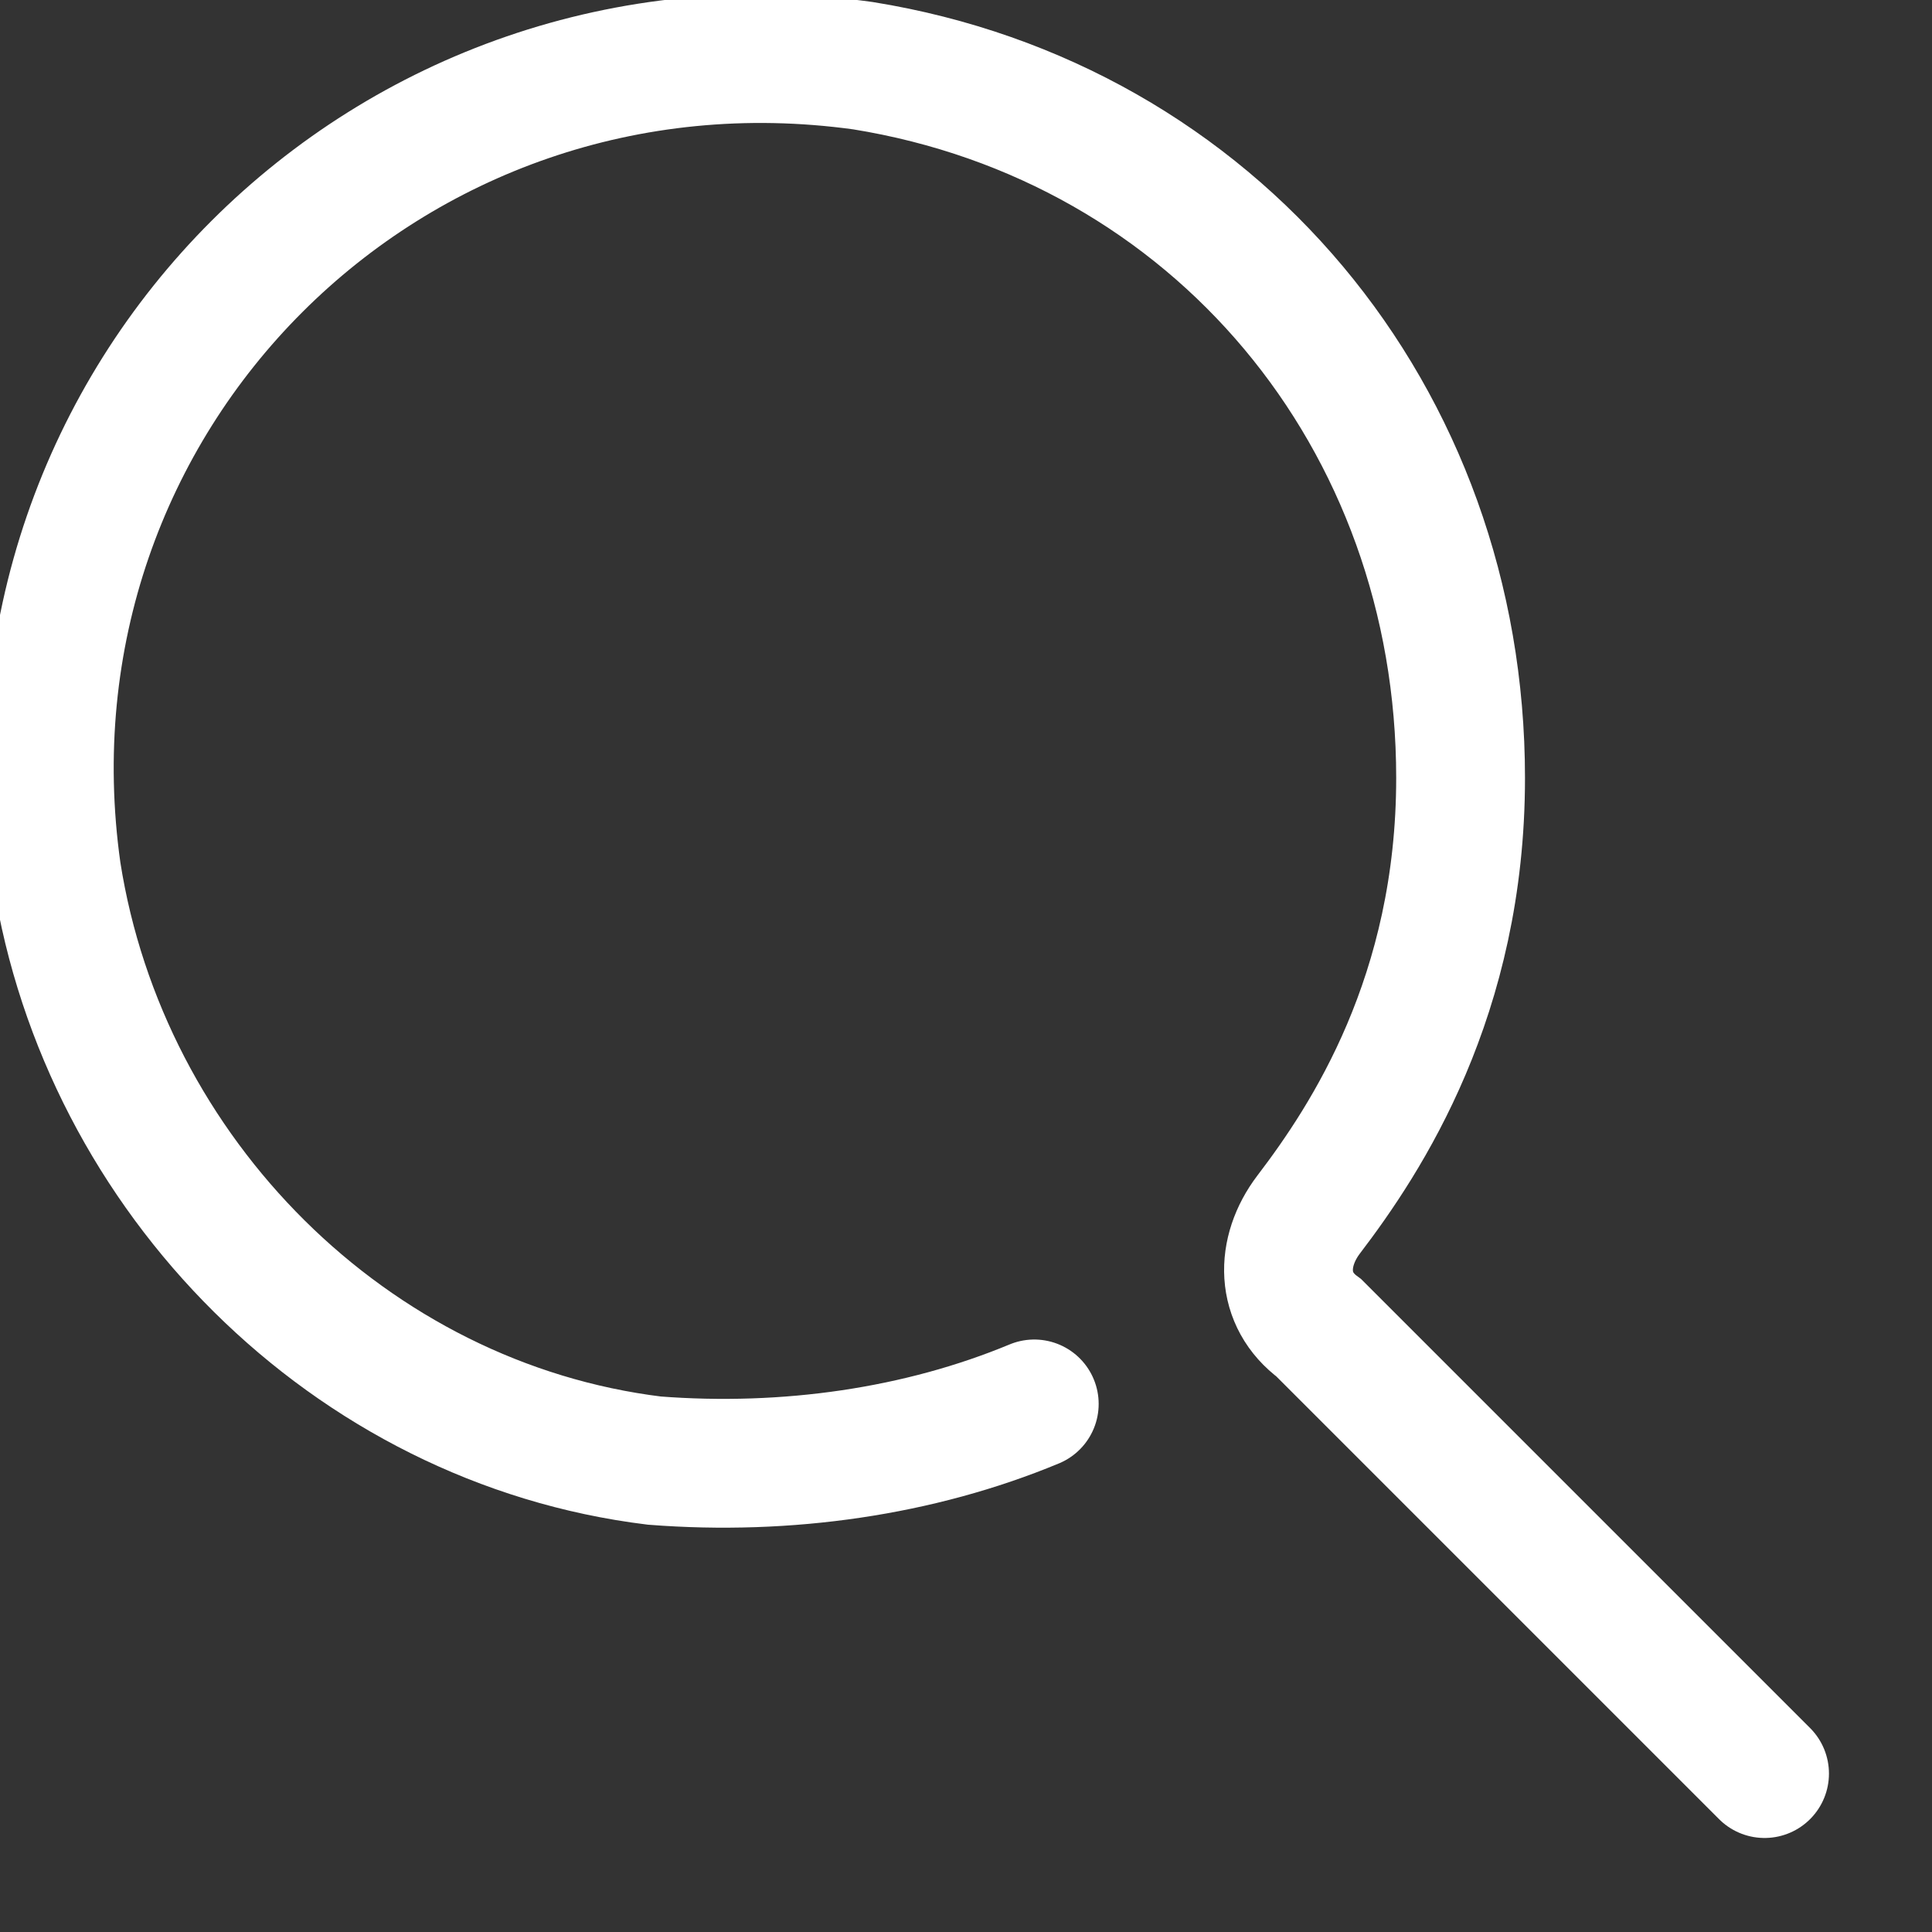
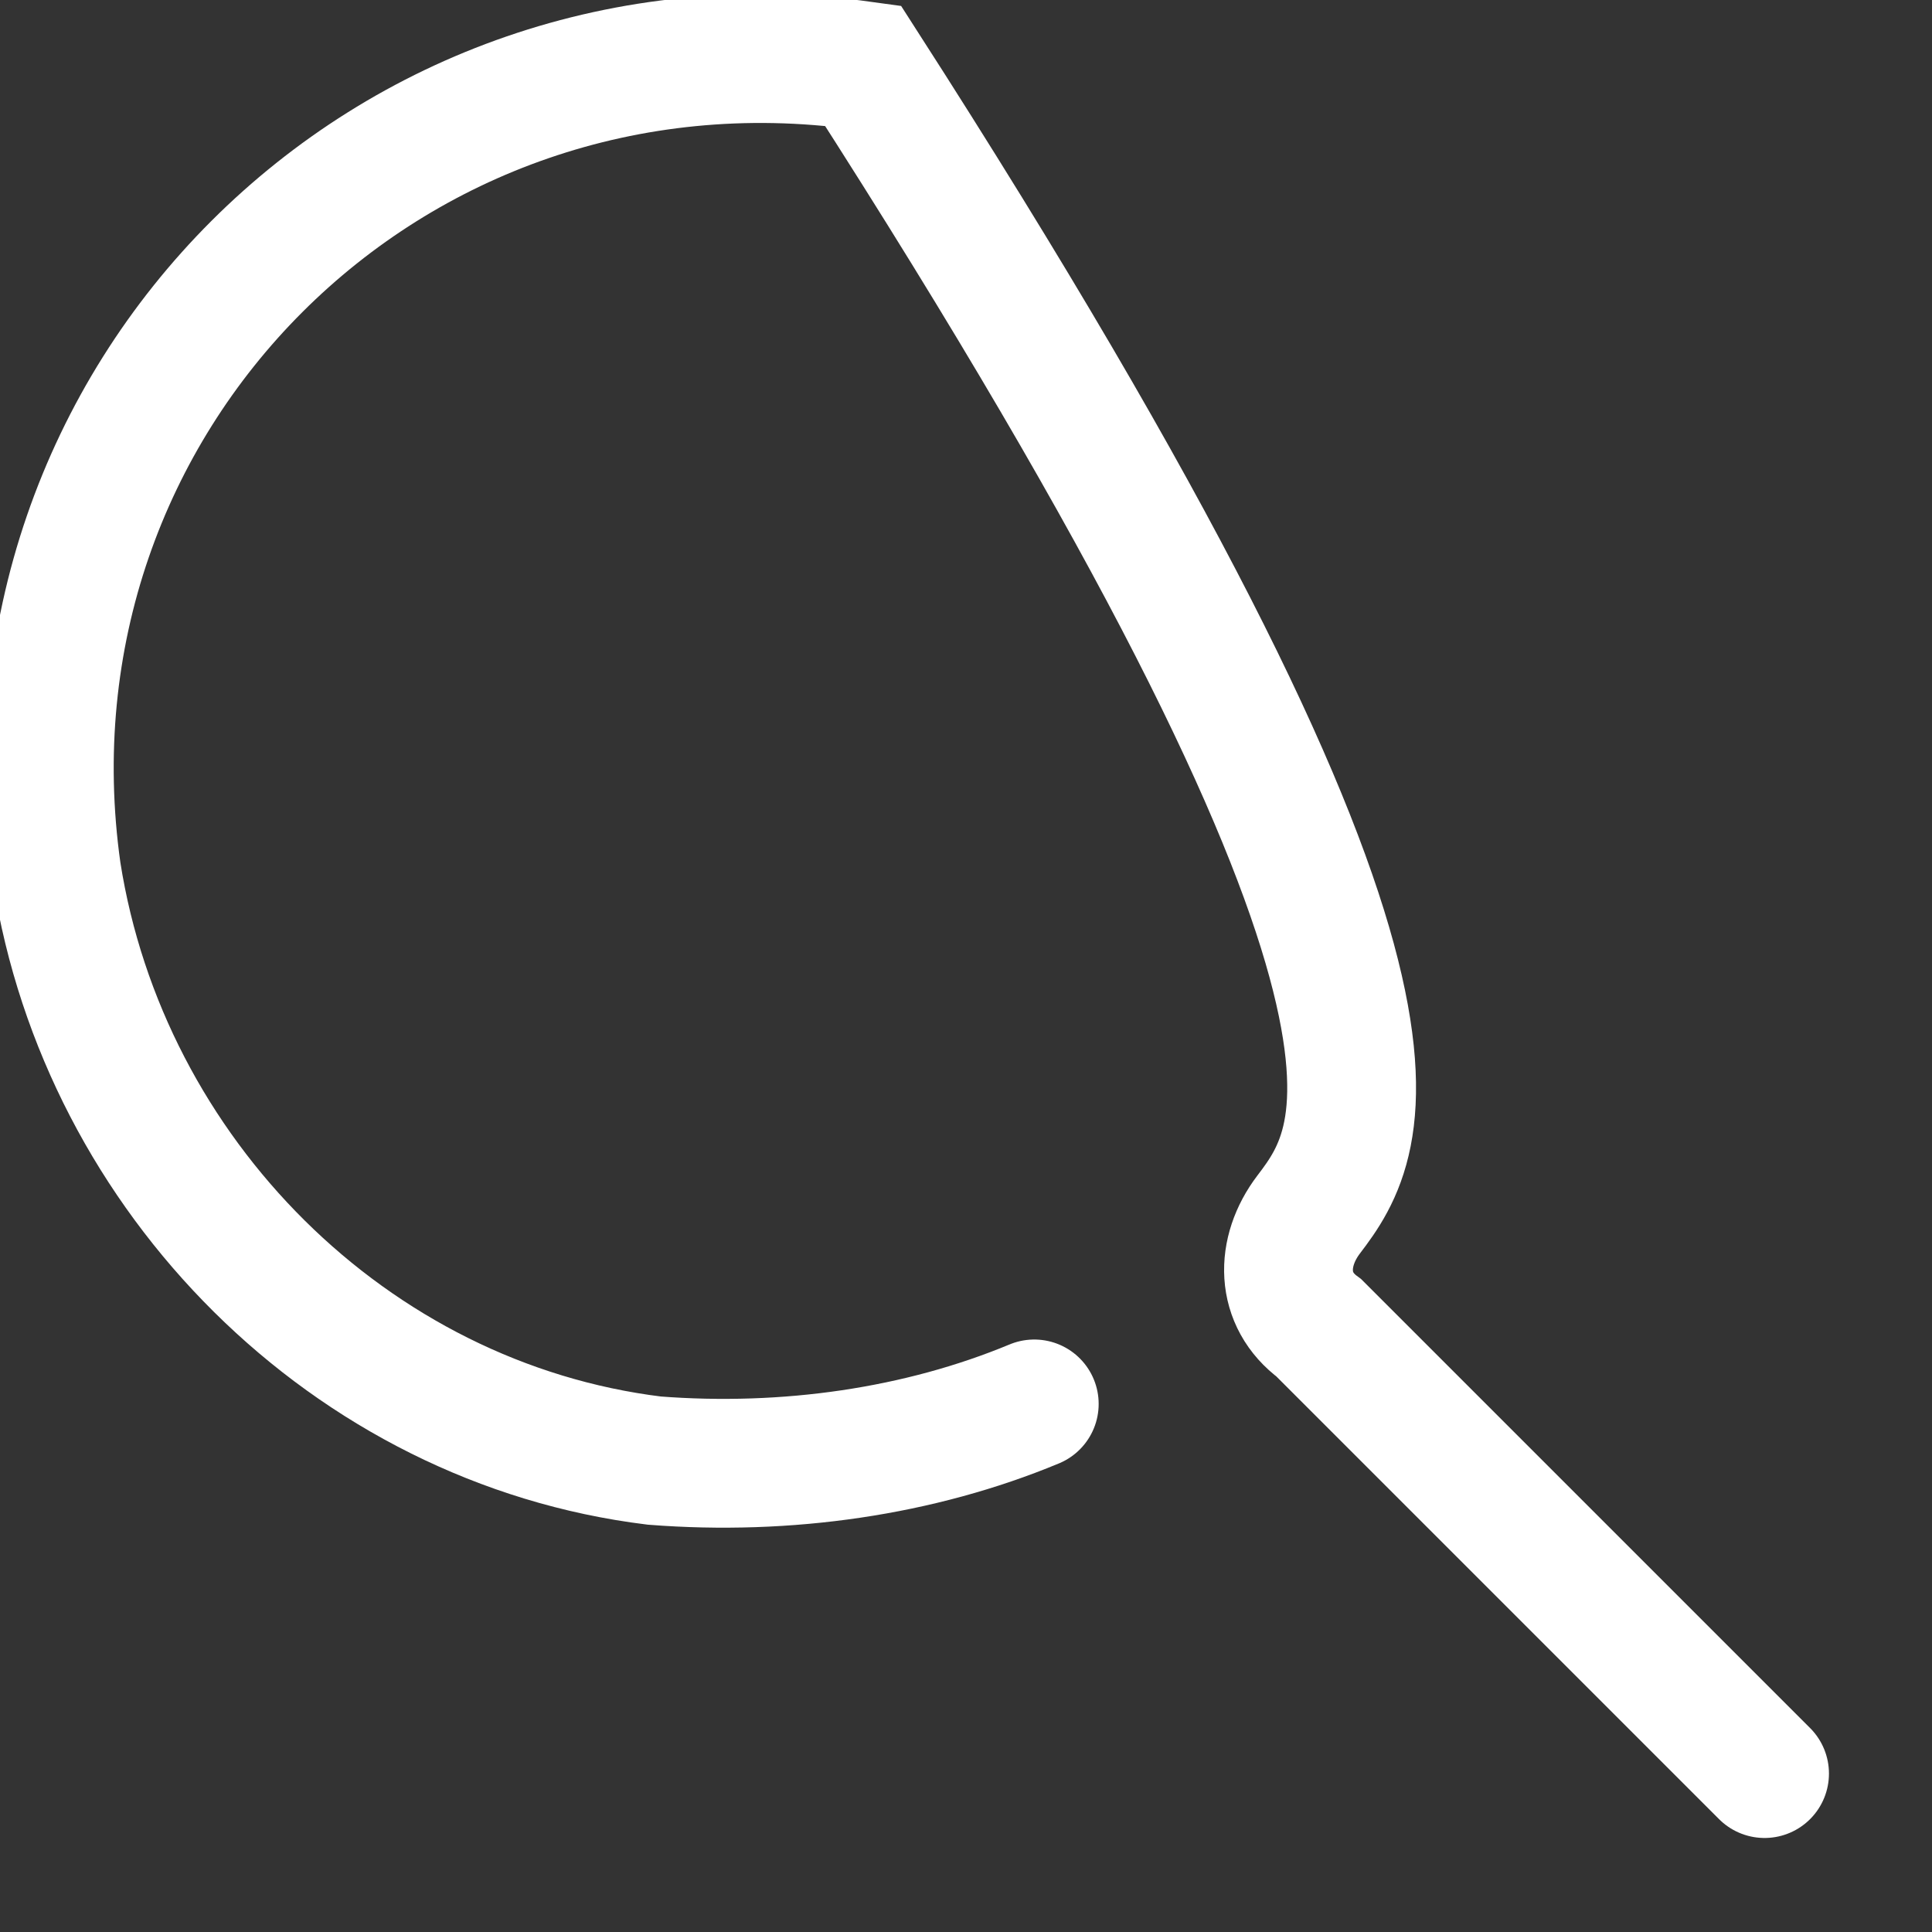
<svg xmlns="http://www.w3.org/2000/svg" width="15" height="15" viewBox="0 0 15 15" fill="none">
  <rect x="0" y="0" width="15" height="15" fill="#333333" stroke="none" />
  <desc>
			Created with Pixso.
	</desc>
  <defs />
-   <path id="path" d="M7.82 10.47L7.83 10.44C8.09 10.33 8.38 10.45 8.49 10.71C8.6 10.97 8.48 11.25 8.22 11.36L8.19 11.35L7.82 10.47ZM14.03 13.42L14.05 13.42C14.25 13.62 14.25 13.93 14.05 14.13C13.86 14.33 13.54 14.33 13.35 14.13L13.35 14.1L14.03 13.42Z" fill="#000000" fill-opacity="0" fill-rule="nonzero" />
-   <path id="path" d="M8.03 10.9C7.14 11.27 6.11 11.42 5.08 11.34C2.72 11.05 0.81 9.13 0.44 6.77C-0.08 3.09 3.02 0 6.7 0.51C9.43 0.95 11.34 3.24 11.34 6.04C11.34 7.73 10.61 8.84 10.16 9.43C9.94 9.72 9.94 10.09 10.24 10.31L13.7 13.77" stroke="#FFFFFF" stroke-opacity="1" stroke-width="1" stroke-linecap="round" />
+   <path id="path" d="M8.03 10.9C7.14 11.27 6.11 11.42 5.08 11.34C2.72 11.05 0.81 9.13 0.44 6.77C-0.08 3.09 3.02 0 6.7 0.51C11.34 7.73 10.61 8.84 10.16 9.43C9.94 9.72 9.94 10.09 10.24 10.31L13.7 13.77" stroke="#FFFFFF" stroke-opacity="1" stroke-width="1" stroke-linecap="round" />
</svg>